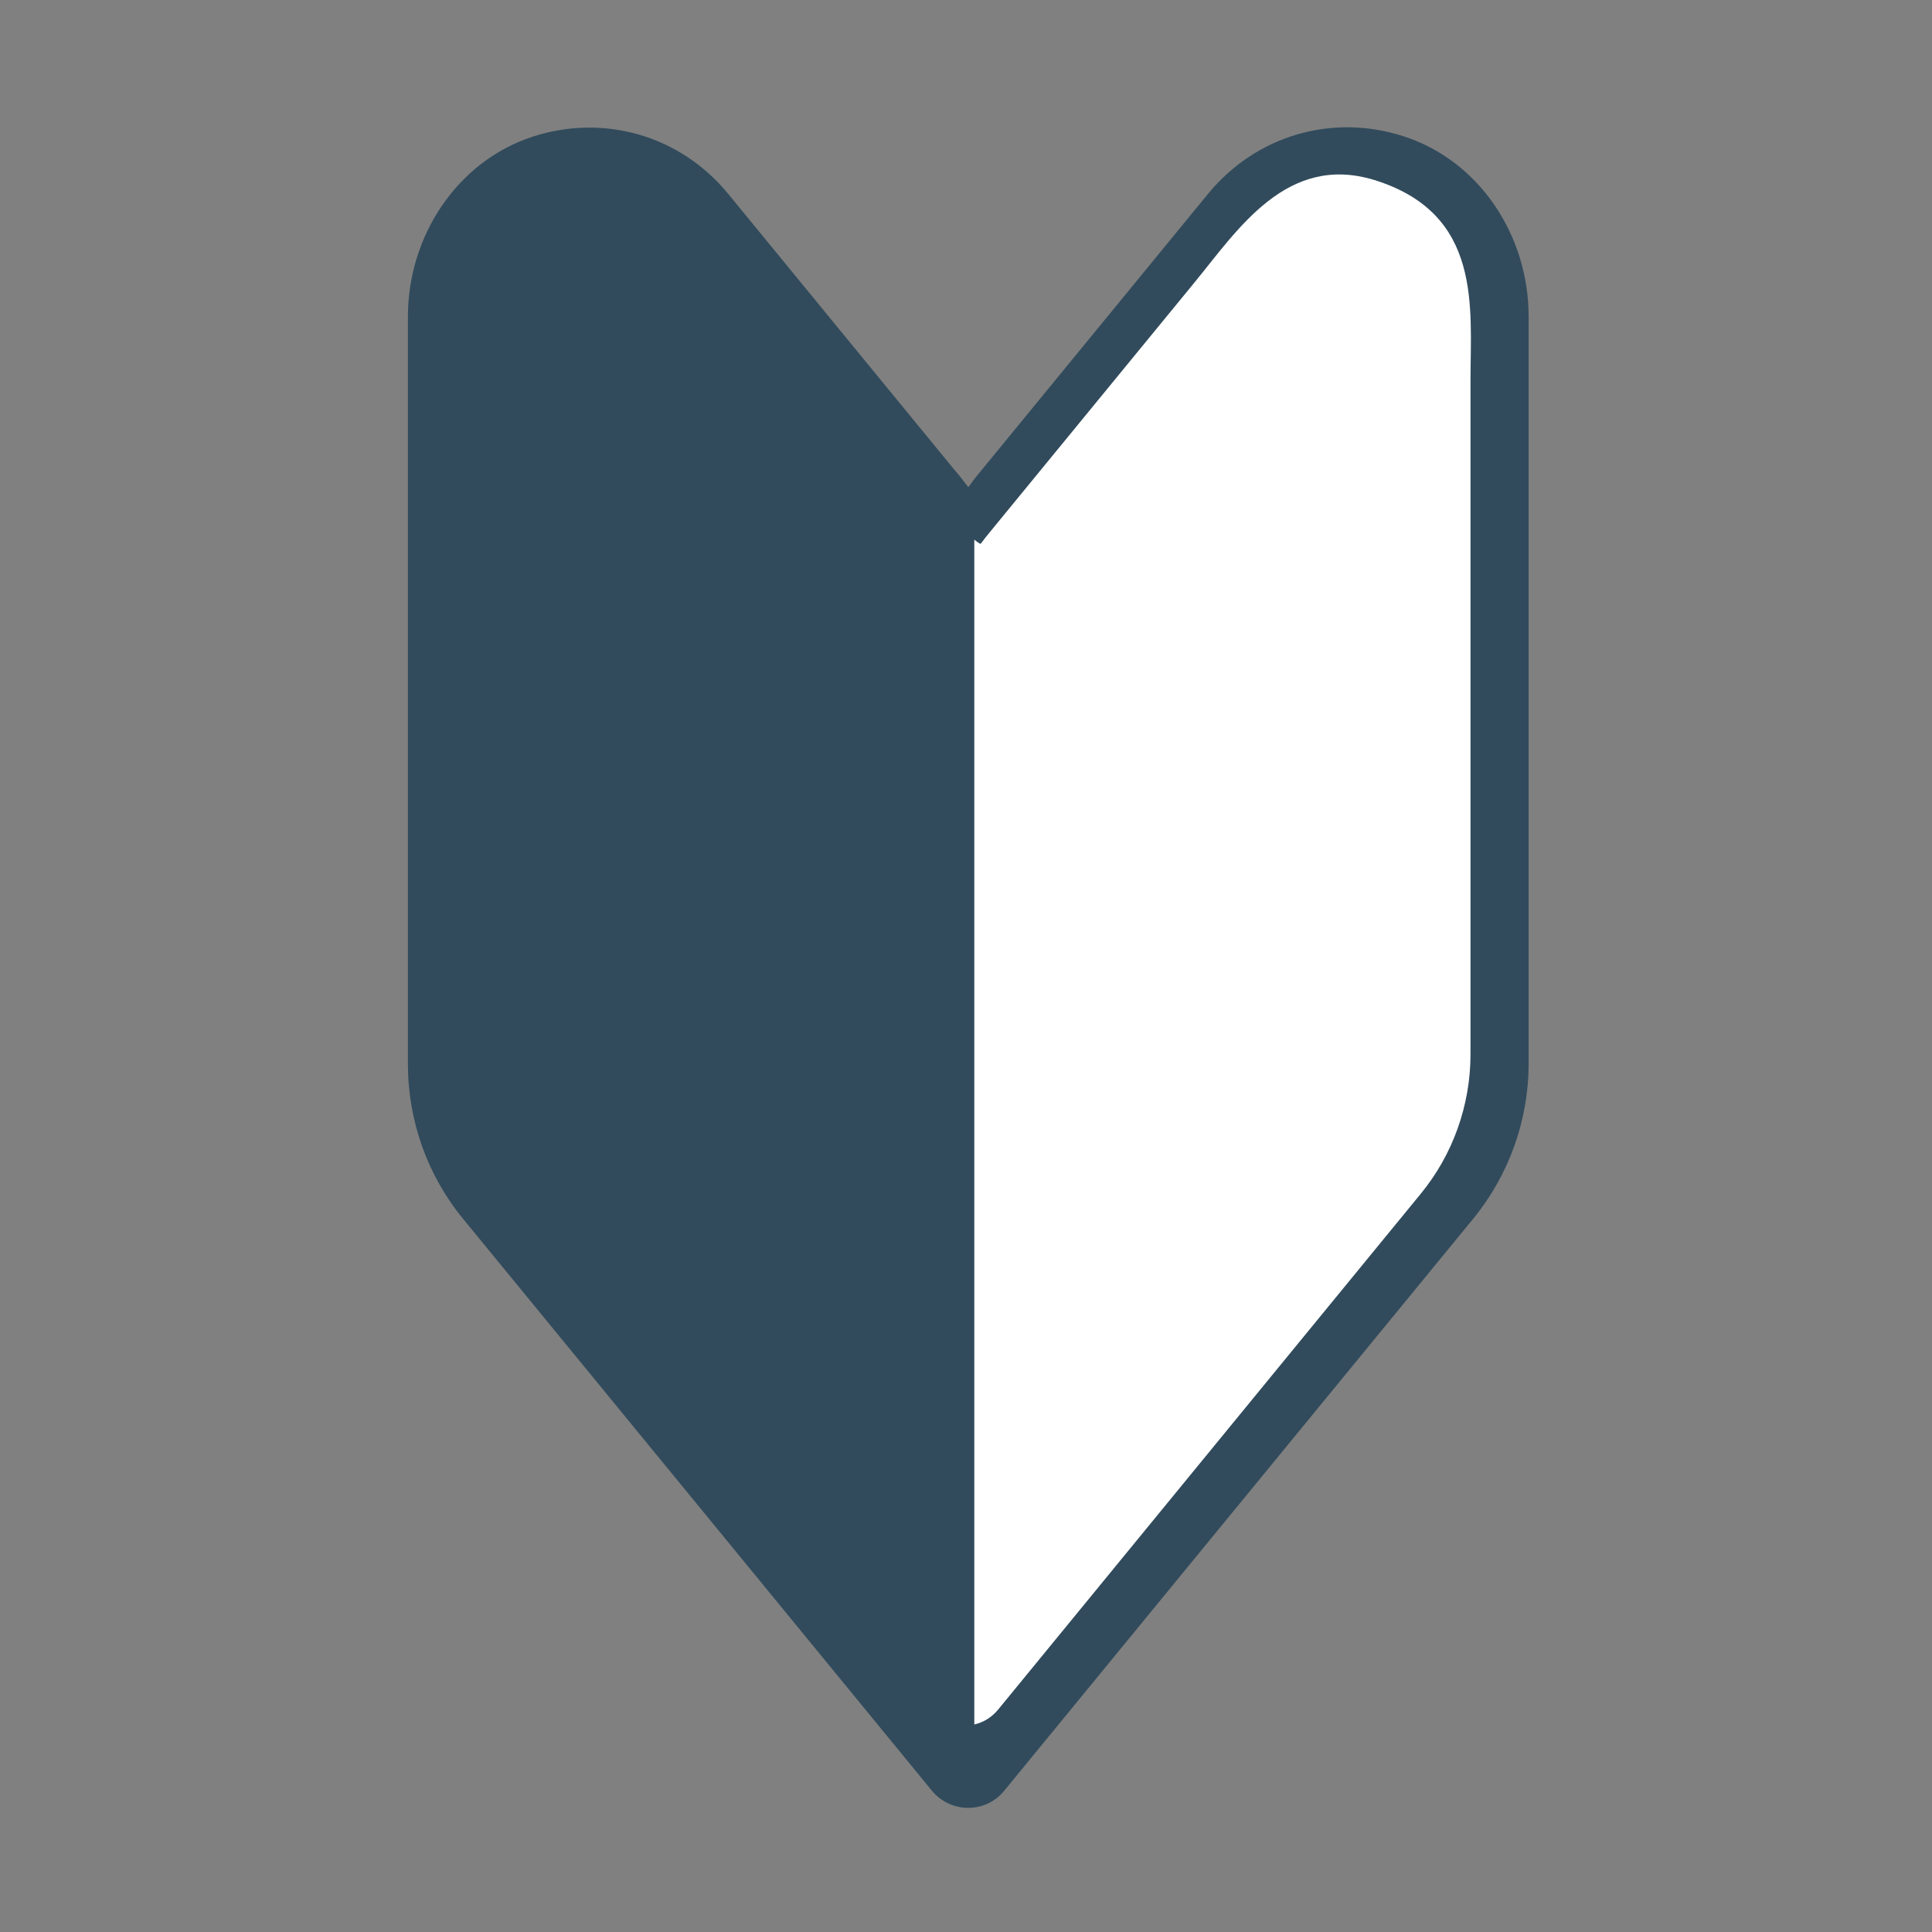
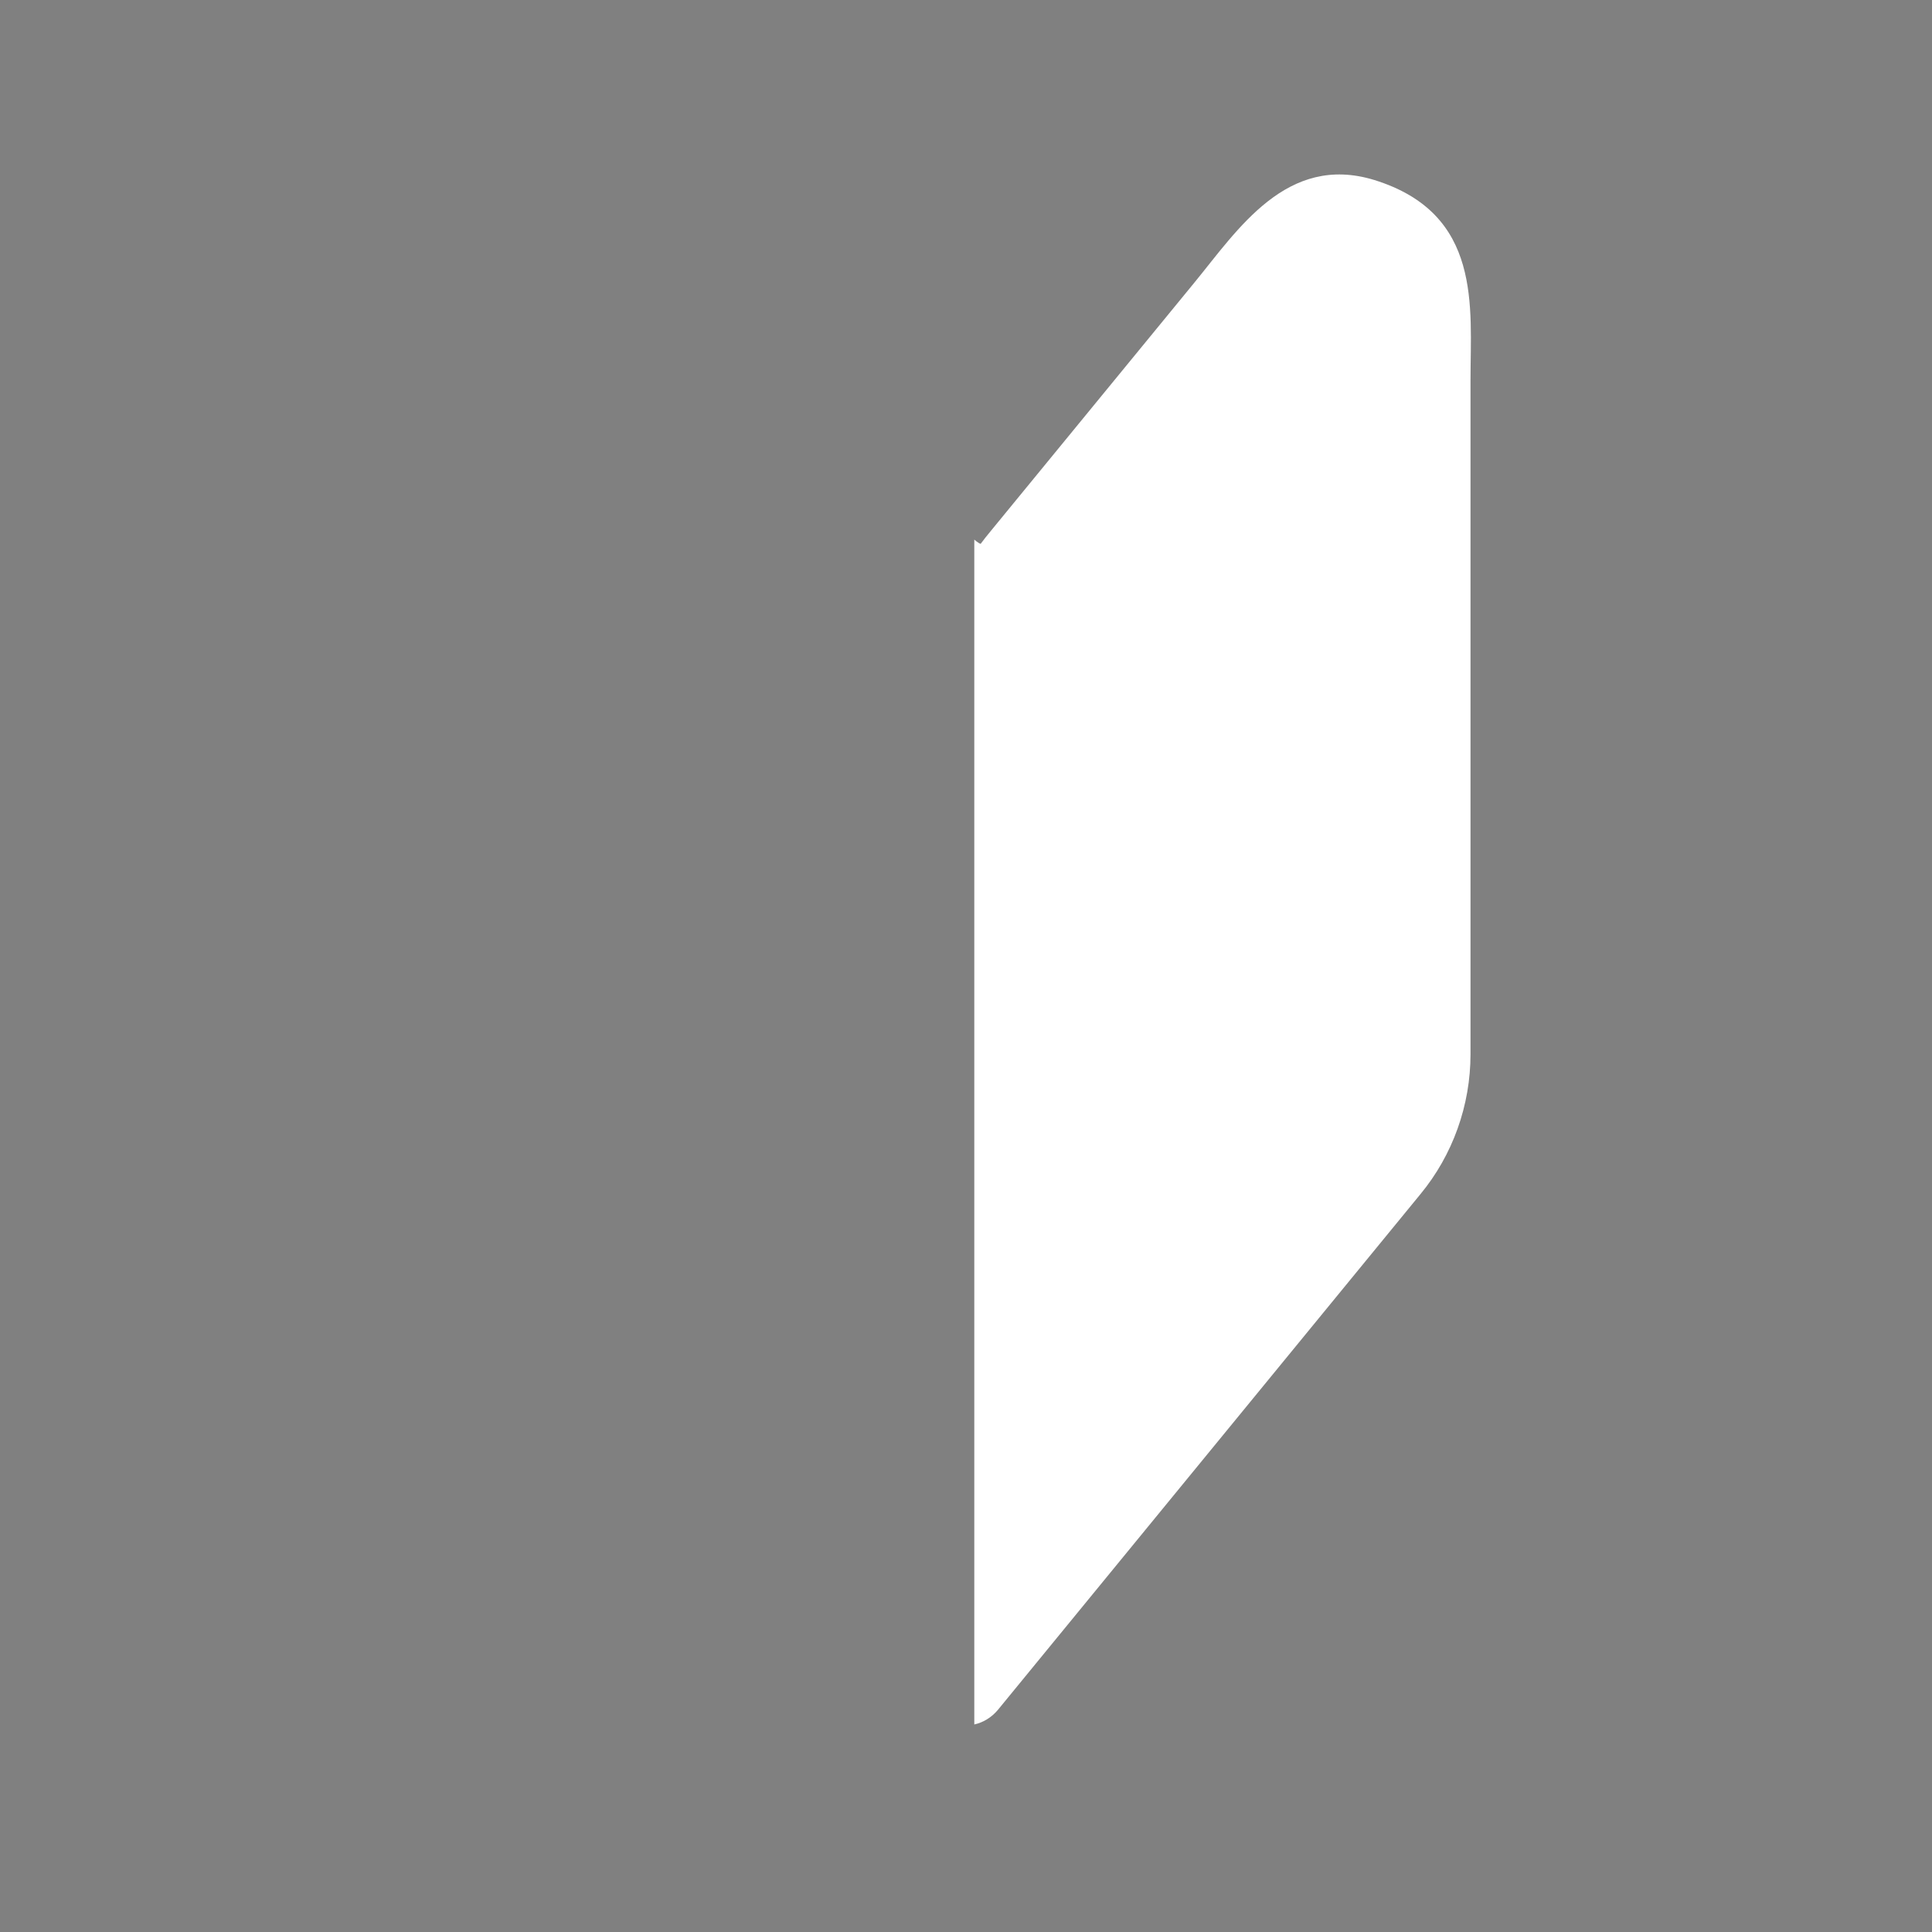
<svg xmlns="http://www.w3.org/2000/svg" version="1.1" id="_x32_" x="0px" y="0px" viewBox="0 0 512 512" style="enable-background:new 0 0 512 512;" xml:space="preserve">
  <rect x="0" y="0" width="512" height="512" fill="#808080" stroke="none" />
  <style type="text/css">
	.st0{fill:#314B5C;}
	.st1{fill:#FFFFFF;}
</style>
  <g>
    <g>
-       <path class="st0" d="M371.9,36.1c-18.9-6.1-39-0.2-51.7,15.2l-60,73.2c-1,1.2-2,2.4-2.9,3.7c-0.2,0.3-0.5,0.6-0.7,0.9    c-1.2-1.5-2.3-3.1-3.6-4.5l-60-73.2c-12.7-15.5-32.9-21.3-51.8-15.2c-20.2,6.6-33.1,26.5-33.1,47.7v198.1c0,15,5.2,29.6,14.7,41.1    l124.2,151.5c5,6,14.2,6,19.1,0L390.4,323c9.5-11.6,14.7-26.2,14.7-41.1V83.8C405.1,62.6,392.2,42.6,371.9,36.1z" />
-     </g>
+       </g>
    <path class="st1" d="M364.2,47.7C341,40.6,328,60.9,316.6,74.8l-54.1,66c-0.9,1.1-1.8,2.2-2.6,3.3c-0.1,0.1-0.9-0.4-1.7-1.1v314   c2.3-0.5,4.5-1.8,6.2-3.8l112-136.7c8.6-10.4,13.3-23.6,13.3-37.1V100.7C389.7,81.4,392.9,56.6,364.2,47.7z" />
  </g>
</svg>